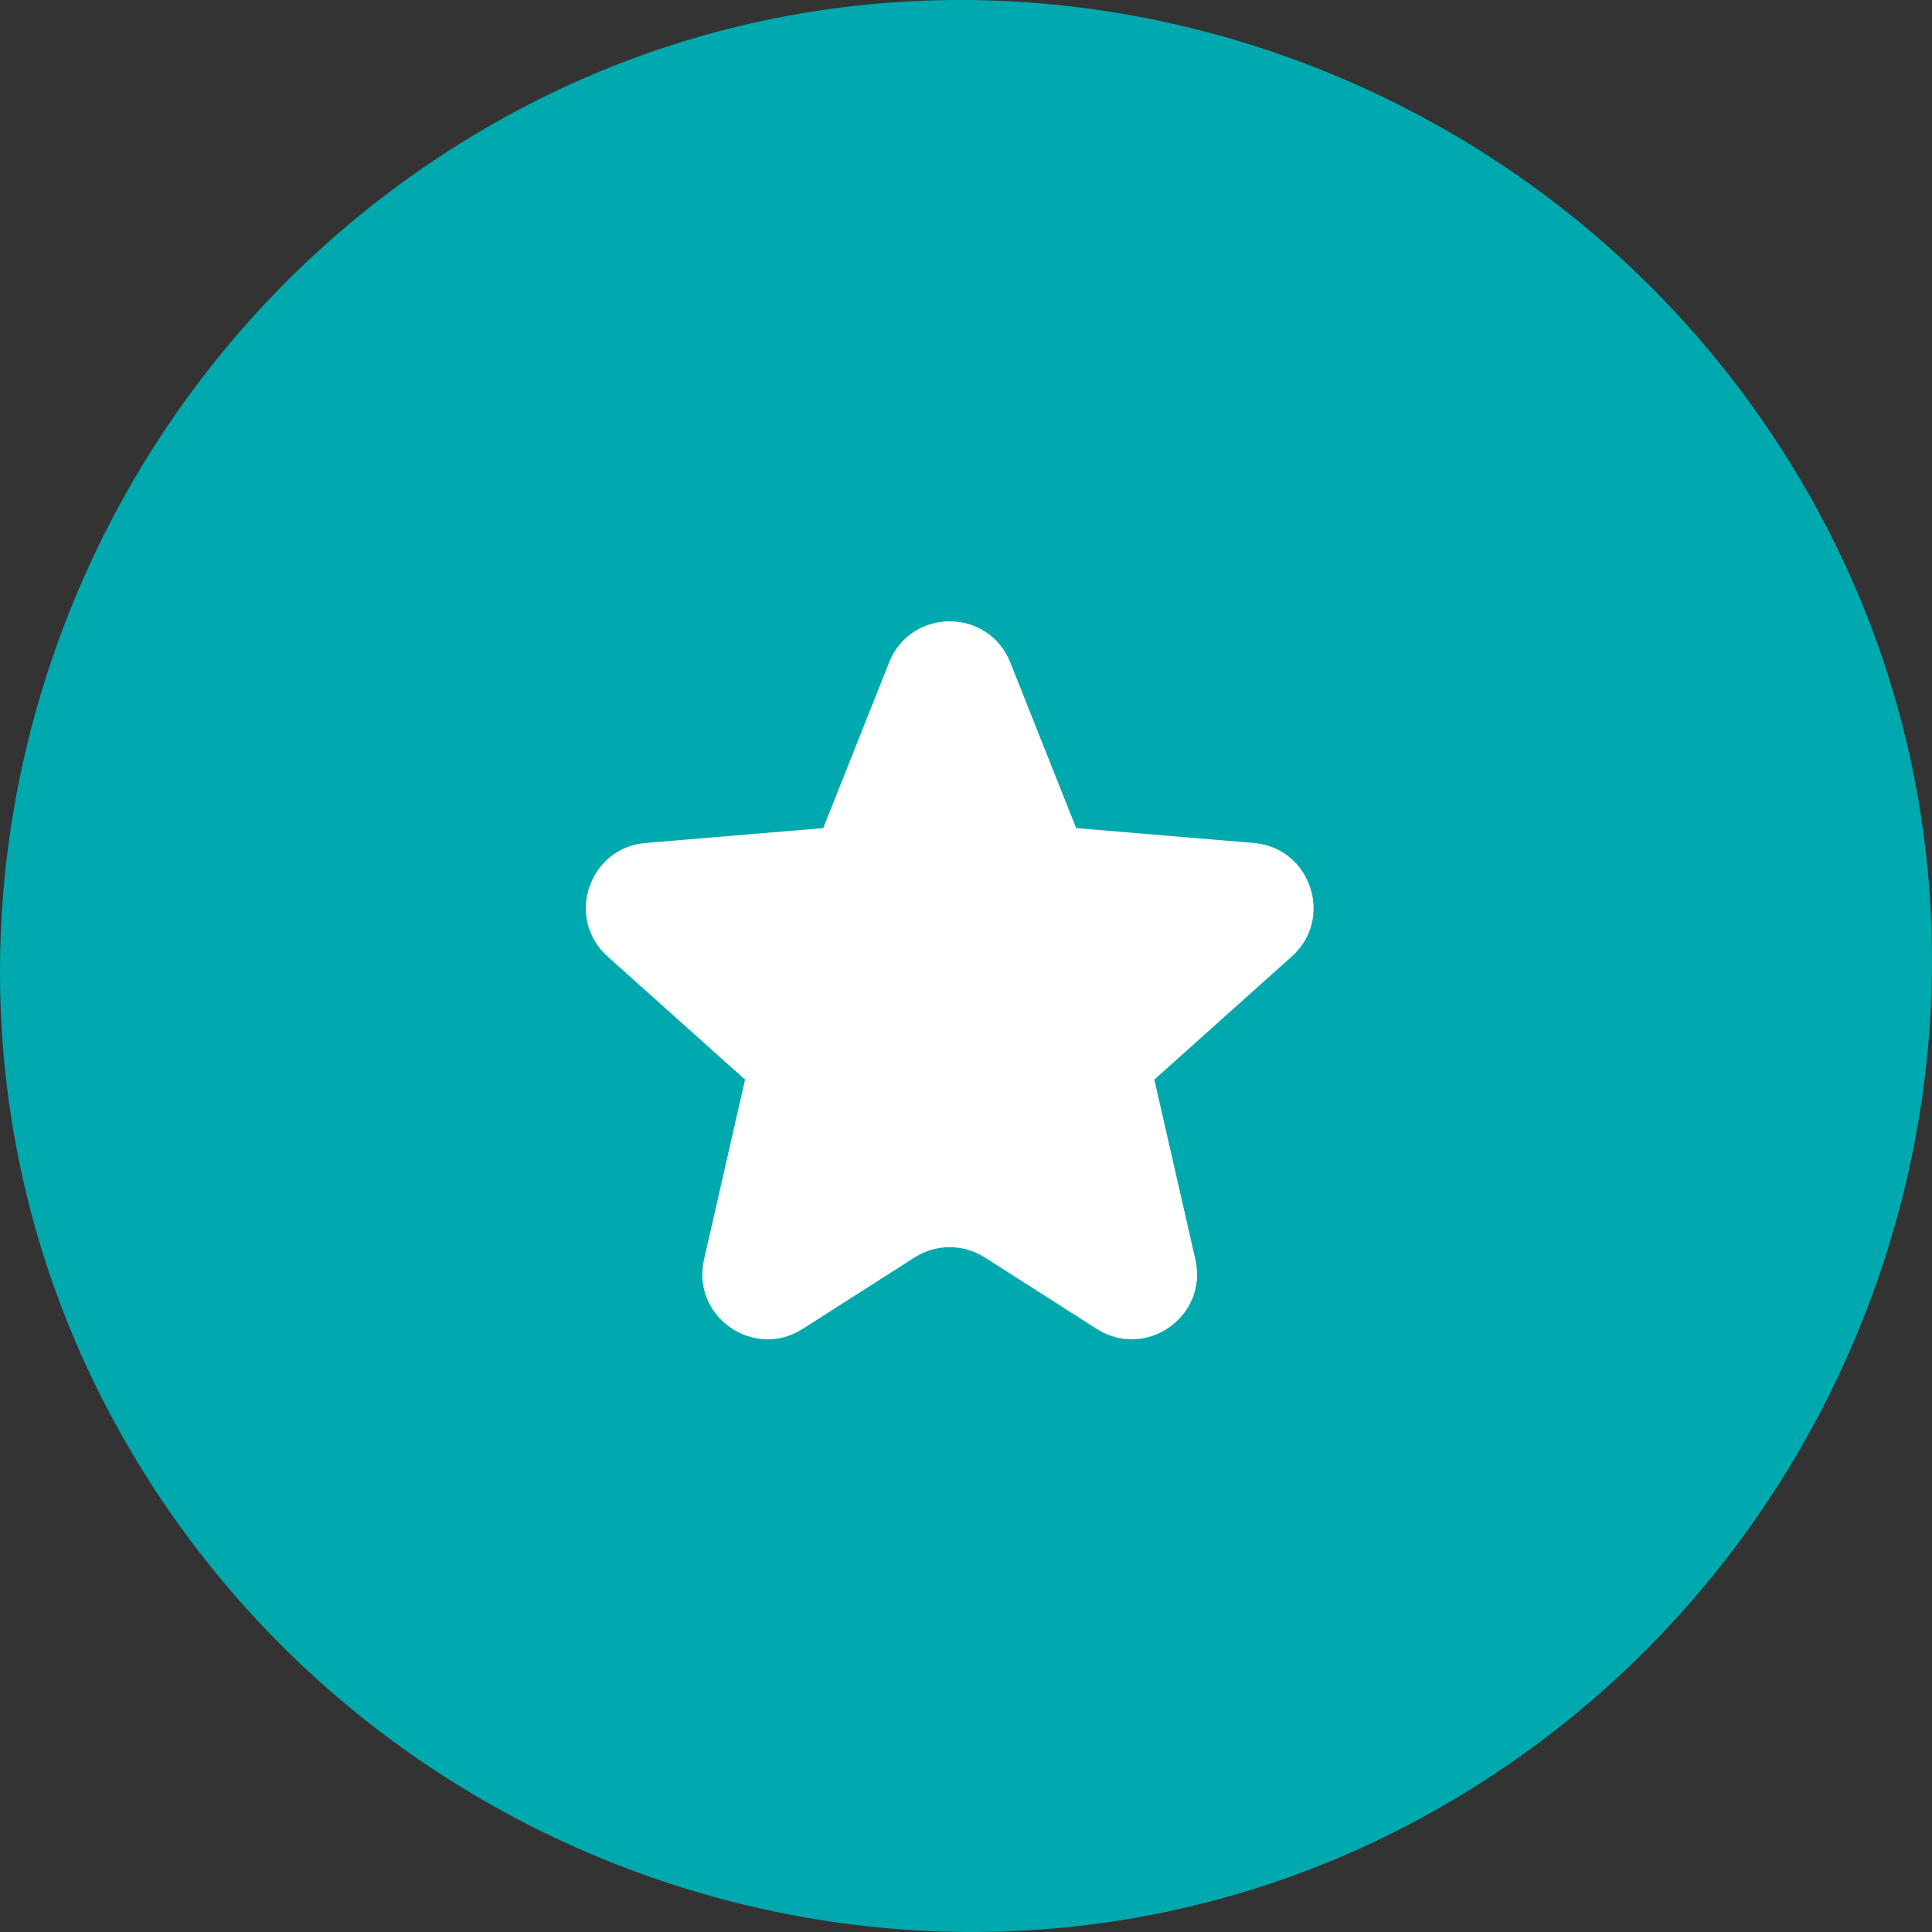
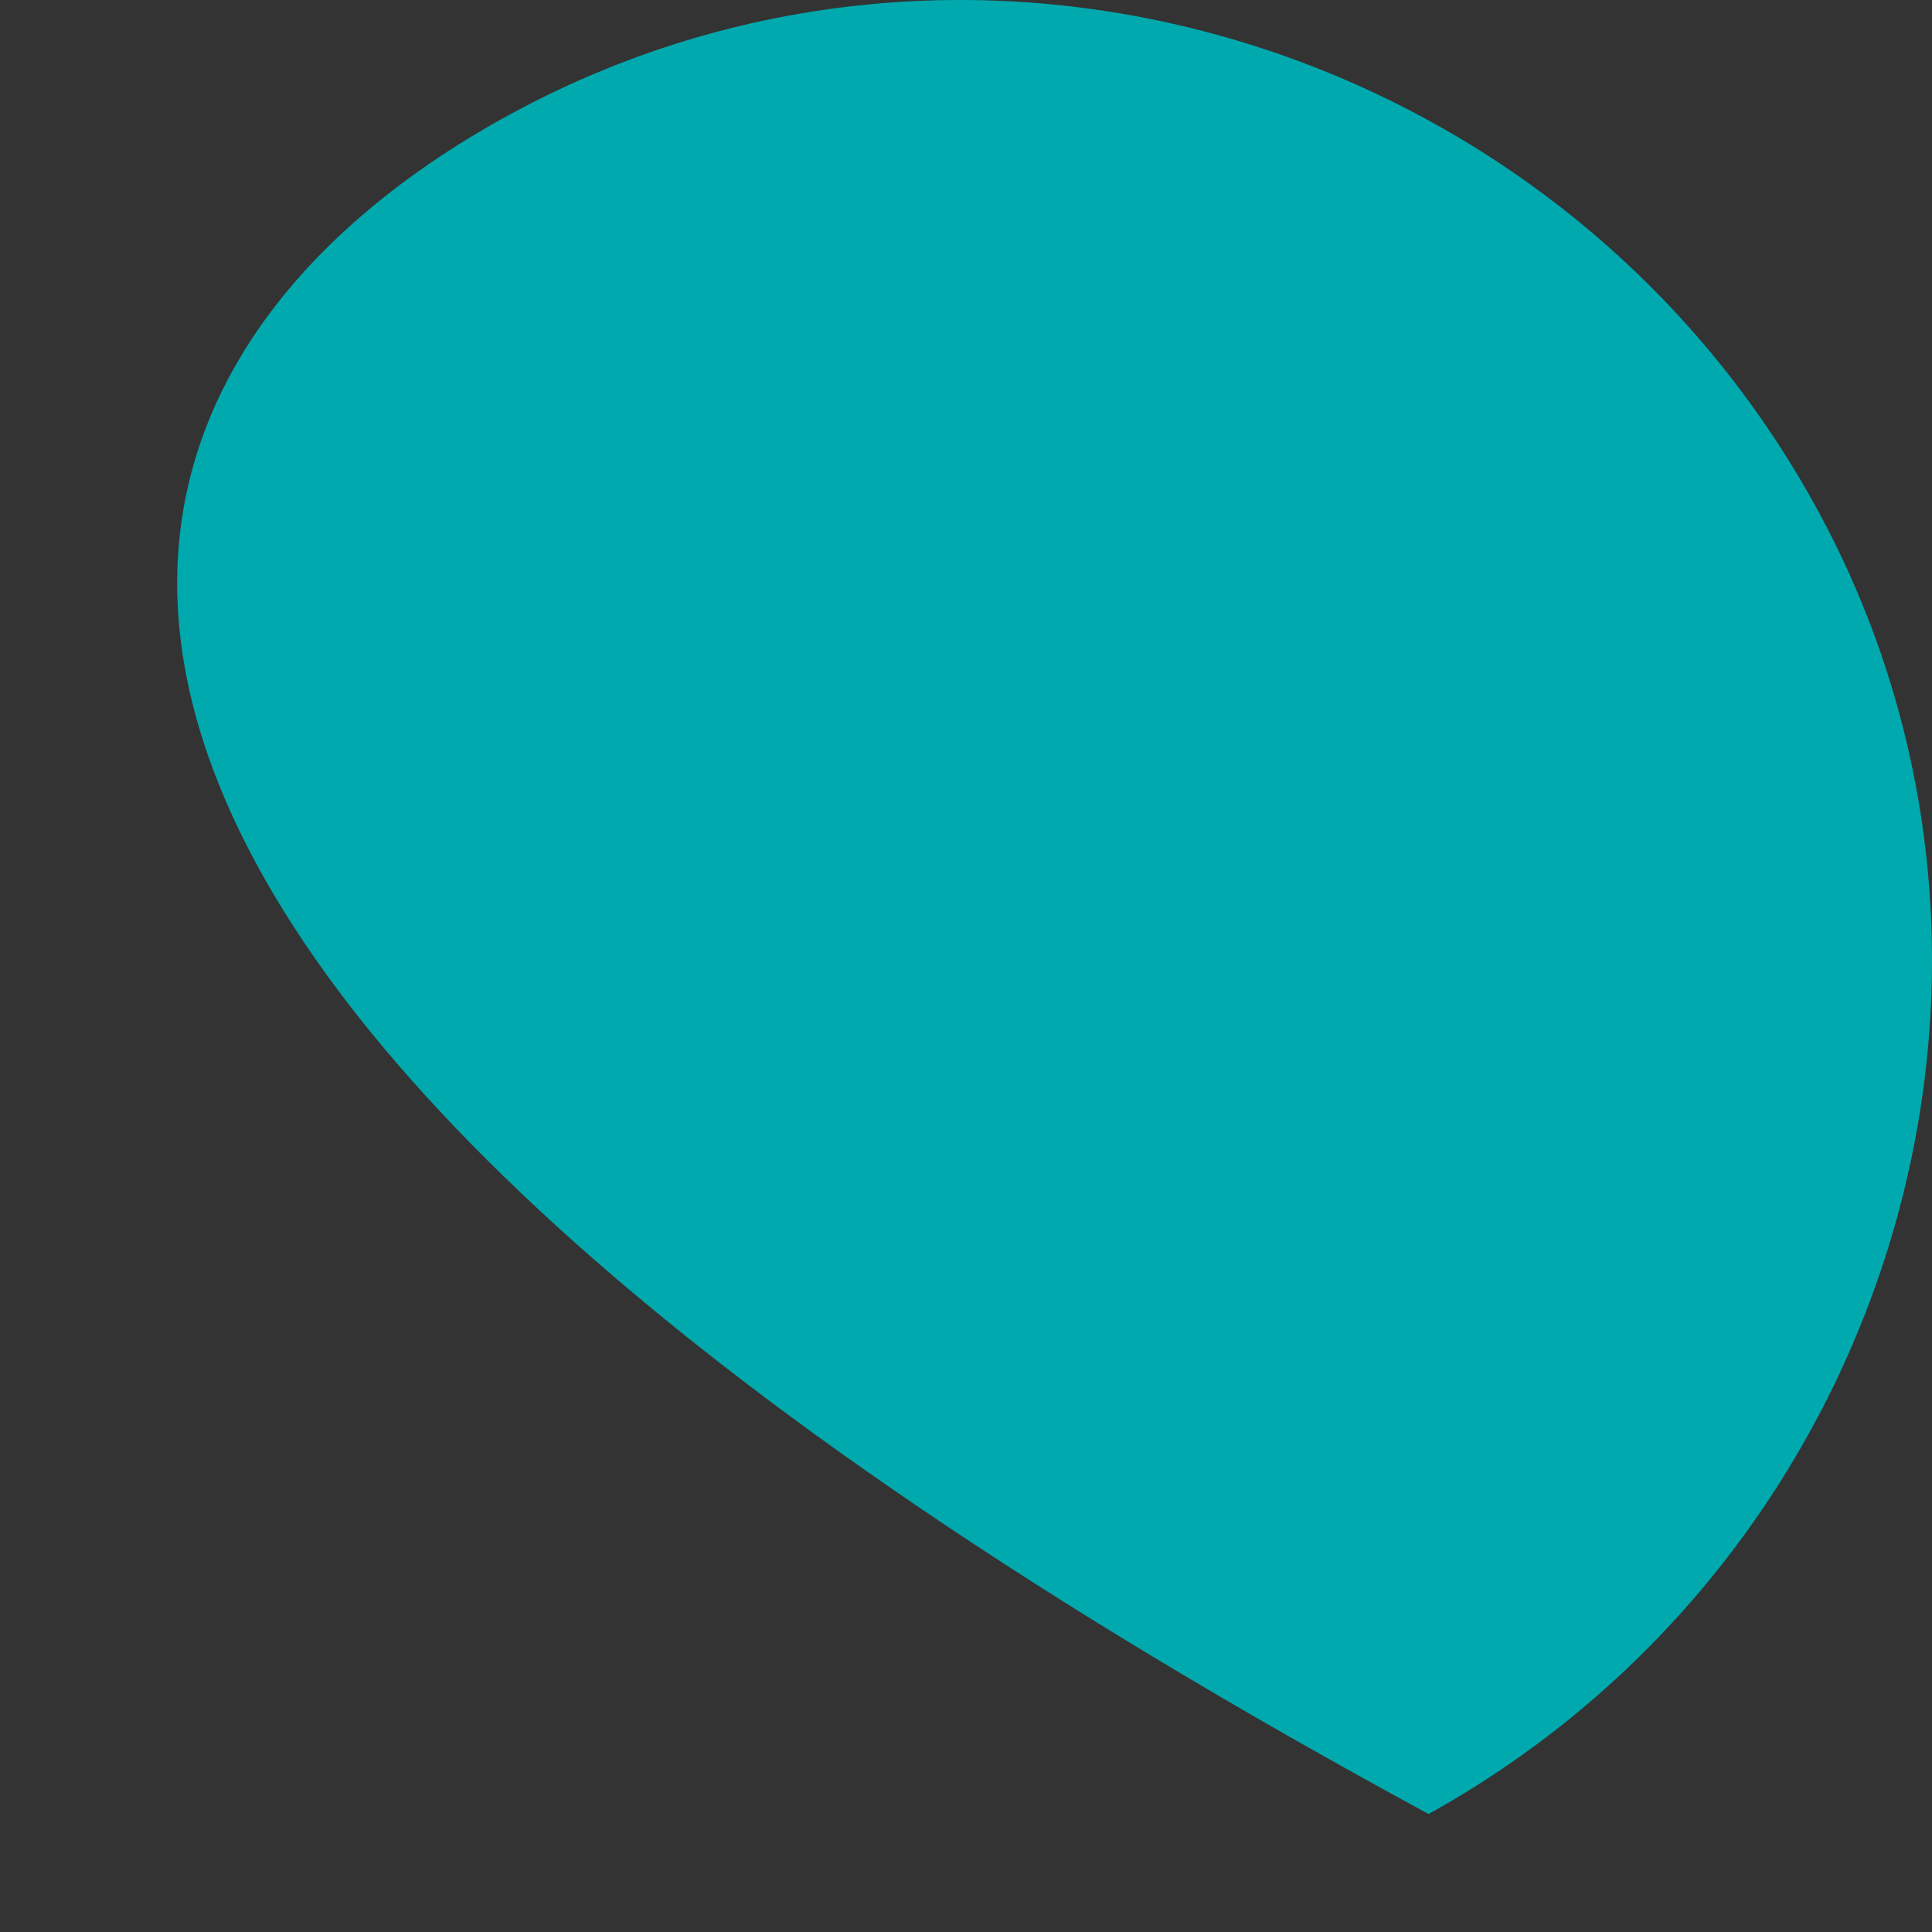
<svg xmlns="http://www.w3.org/2000/svg" width="50" height="50" viewBox="0 0 50 50" fill="none">
  <rect x="0" y="0" width="50" height="50" fill="#333333" stroke="none" />
-   <path d="M46.946 13.029C53.602 25.036 48.977 40.291 36.971 46.946C24.964 53.602 9.709 48.977 3.054 36.971C-3.602 24.964 1.023 9.709 13.029 3.054C25.036 -3.602 40.291 1.023 46.946 13.029Z" fill="#00A9AD" />
-   <path d="M23.01 17.144C23.575 15.726 25.582 15.726 26.146 17.144L27.851 21.431L32.446 21.816C33.921 21.939 34.534 23.767 33.431 24.754L29.874 27.94L30.936 32.594C31.272 34.066 29.655 35.204 28.383 34.392L25.486 32.542C24.933 32.189 24.224 32.189 23.67 32.542L20.773 34.392C19.501 35.204 17.884 34.066 18.22 32.594L19.282 27.94L15.725 24.754C14.623 23.767 15.235 21.939 16.71 21.816L21.305 21.431L23.01 17.144Z" fill="white" />
+   <path d="M46.946 13.029C53.602 25.036 48.977 40.291 36.971 46.946C-3.602 24.964 1.023 9.709 13.029 3.054C25.036 -3.602 40.291 1.023 46.946 13.029Z" fill="#00A9AD" />
</svg>